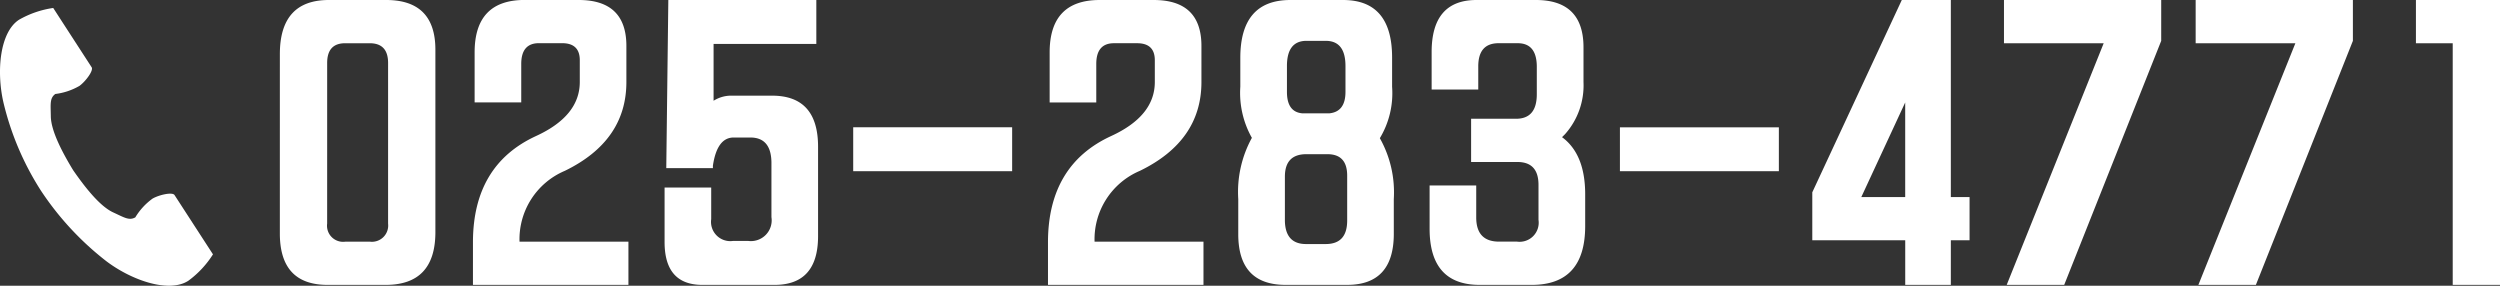
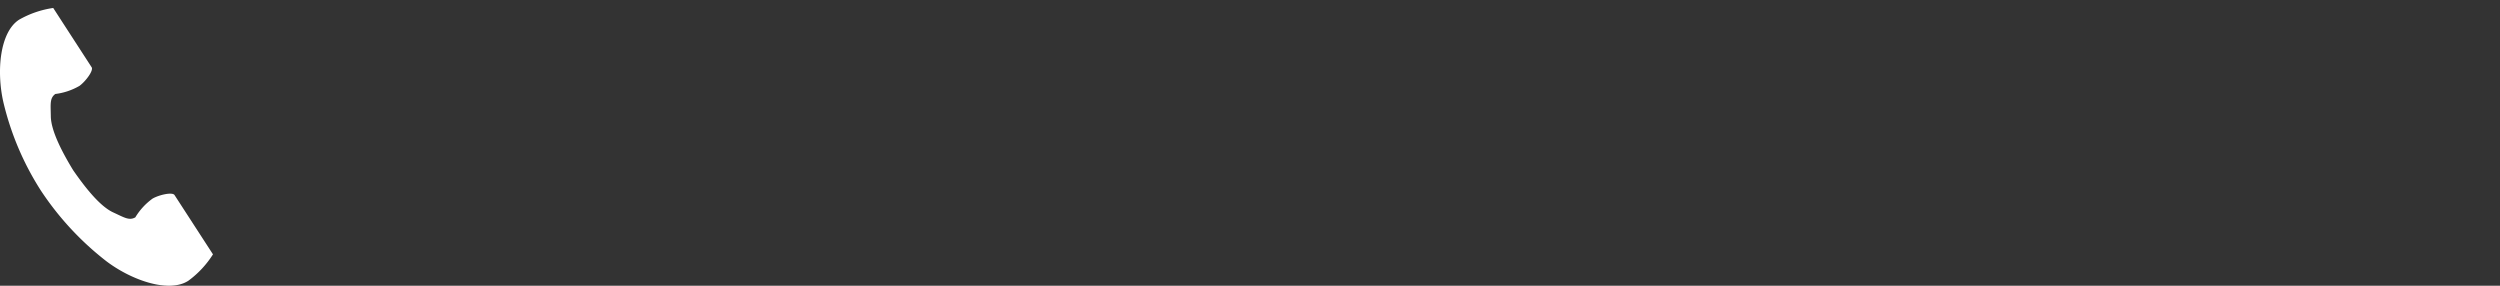
<svg xmlns="http://www.w3.org/2000/svg" width="258.239" height="29.514" viewBox="0 0 258.239 29.514">
  <rect x="0" y="0" width="258.239" height="29.514" fill="#333333" stroke="none" />
  <g id="グループ化_1" data-name="グループ化 1" transform="translate(-890.077 -84.773)">
-     <path id="パス_54063" data-name="パス 54063" d="M.984-11.531v9.422Q.984,3.2,5.906,3.2h6.012q5.1,0,5.133-5.379V-21.094q0-5.1-5.027-5.133H6.047q-5.062,0-5.062,5.59Zm4.887,0v-8.191q0-2.039,1.863-2.039h2.531q1.9,0,1.9,2.039V-3.129a1.682,1.682,0,0,1-1.9,1.863H7.77a1.663,1.663,0,0,1-1.9-1.863Zm20.4-14.7q-5.168,0-5.168,5.414v5.168h4.816v-3.973q0-2.145,1.828-2.145h2.391q1.828,0,1.828,1.758v2.25q0,3.516-4.535,5.59-6.469,2.988-6.5,10.9V3.2H36.991V-1.266H25.741a7.674,7.674,0,0,1,4.676-7.312q6.363-3.094,6.363-9.176,0-.879,0-3.727,0-4.746-4.922-4.746h-5.59ZM40.725-6.855V-1.23q0,4.43,3.9,4.43H52.08q4.465,0,4.5-4.957v-9.316q0-5.273-4.746-5.273H47.545a3.392,3.392,0,0,0-1.758.527v-5.871H56.4v-4.535H41.112L40.9-8.859h4.816v-.246q.422-2.883,2.109-2.918h1.758q2.145,0,2.18,2.566V-3.8a2.145,2.145,0,0,1-2.391,2.461H47.791a1.989,1.989,0,0,1-2.25-2.25v-3.27Zm19.484-6.223v4.535H76.627v-4.535Zm25.46-13.148q-5.168,0-5.168,5.414v5.168h4.816v-3.973q0-2.145,1.828-2.145h2.391q1.828,0,1.828,1.758v2.25q0,3.516-4.535,5.59-6.469,2.988-6.5,10.9V3.2H96.391V-1.266H85.141a7.674,7.674,0,0,1,4.676-7.312q6.363-3.094,6.363-9.176V-21.48q0-4.746-4.922-4.746h-5.59Zm15.722,14.238A11.615,11.615,0,0,0,99.984-5.66v3.621q0,5.2,4.816,5.238h6.434q4.781,0,4.816-5.2V-5.66a11.416,11.416,0,0,0-1.441-6.293,9,9,0,0,0,1.266-5.309v-3.023q0-5.941-5.062-5.941h-5.449q-5.168,0-5.168,5.977v2.988A9.438,9.438,0,0,0,101.391-11.988Zm3.41,8.543V-7.98q0-2.32,2.215-2.32h2.18q2.039,0,2.039,2.215v4.641q0,2.426-2.215,2.426H106.98Q104.836-1.02,104.8-3.445Zm2.18-18.562h2.039q2.039,0,2.039,2.6v2.672q0,2.039-1.652,2.215h-2.812q-1.582-.141-1.582-2.215v-2.672Q105.012-21.973,106.98-22.008ZM119.749-2.6q0,5.8,5.168,5.8H130.3q5.52,0,5.52-6.082v-3.27q0-4.148-2.391-5.906l.316-.316a7.577,7.577,0,0,0,1.9-5.379V-21.34q0-4.887-4.922-4.887H124.6q-4.641,0-4.641,5.379v3.867h4.816v-2.391q0-2.355,2.039-2.391h2.039q1.934,0,1.969,2.355v2.918q0,2.531-2.145,2.531h-4.641v4.465h4.781q2.145,0,2.18,2.285v3.691a1.973,1.973,0,0,1-2.215,2.25h-1.863q-2.355,0-2.355-2.5v-3.3h-4.816Zm19.659-10.477v4.535h16.418v-4.535Zm29.116-13.148L159.279-6.363v4.957h9.6V3.2h4.711V-1.406h1.934V-5.871h-1.934V-26.227Zm.352,10.582v9.773h-4.535Zm26.445-10.582H179.079v4.465h10.3L179.36,3.2H185.3l10.02-25.207Zm19.8,0H198.879v4.465h10.3L199.16,3.2H205.1l10.02-25.207Zm6.511,0v4.465h3.8V3.2h4.887V-26.227Z" transform="translate(918 111)" fill="#fff" />
    <g id="電話の受話器のアイコン素材_2_" data-name="電話の受話器のアイコン素材 (2)" transform="translate(830.365 85.596)">
      <path id="パス_1" data-name="パス 1" d="M61.679,1.215C59.707,2.494,59.32,6.49,60.064,9.748a29.423,29.423,0,0,0,3.89,9.144,30.556,30.556,0,0,0,6.762,7.281c2.671,2.008,6.478,3.284,8.449,2.006a9.984,9.984,0,0,0,2.546-2.73l-1.059-1.633L77.74,19.325c-.216-.334-1.574-.029-2.263.362a6.565,6.565,0,0,0-1.787,1.941c-.638.368-1.172,0-2.288-.512-1.372-.631-2.914-2.592-4.141-4.368-1.121-1.845-2.283-4.053-2.3-5.563-.014-1.229-.131-1.866.465-2.3a6.566,6.566,0,0,0,2.5-.84c.638-.47,1.47-1.585,1.253-1.919L66.269,1.637,65.21,0A9.985,9.985,0,0,0,61.679,1.215Z" transform="translate(0 0)" fill="#fff" />
    </g>
  </g>
</svg>